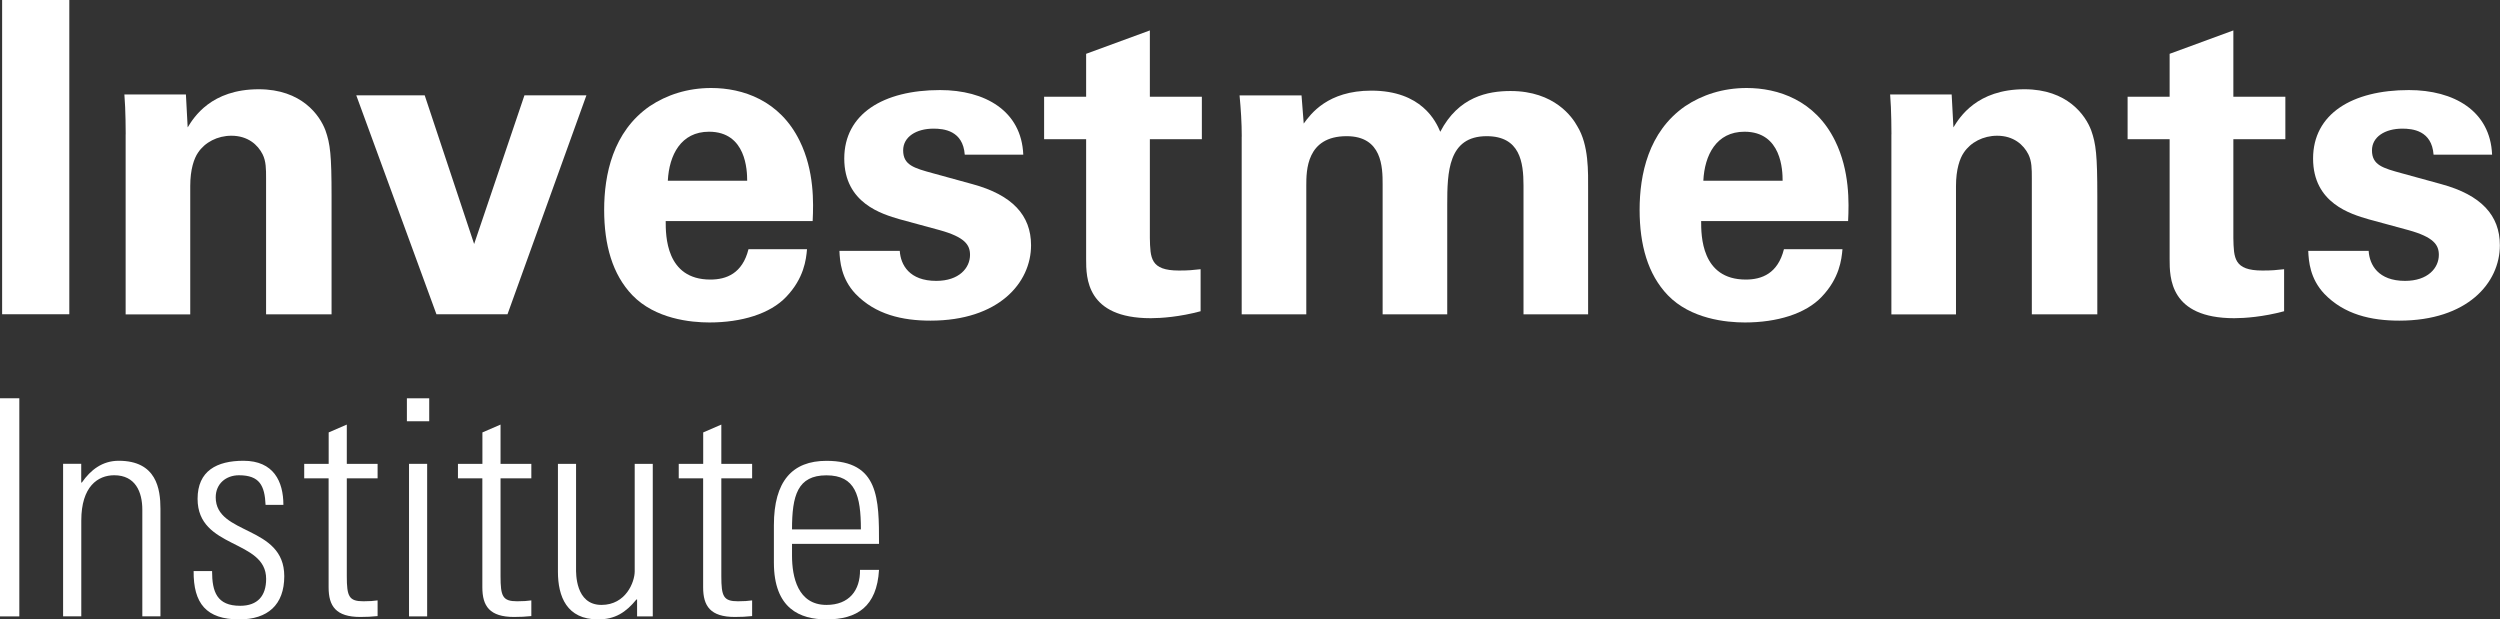
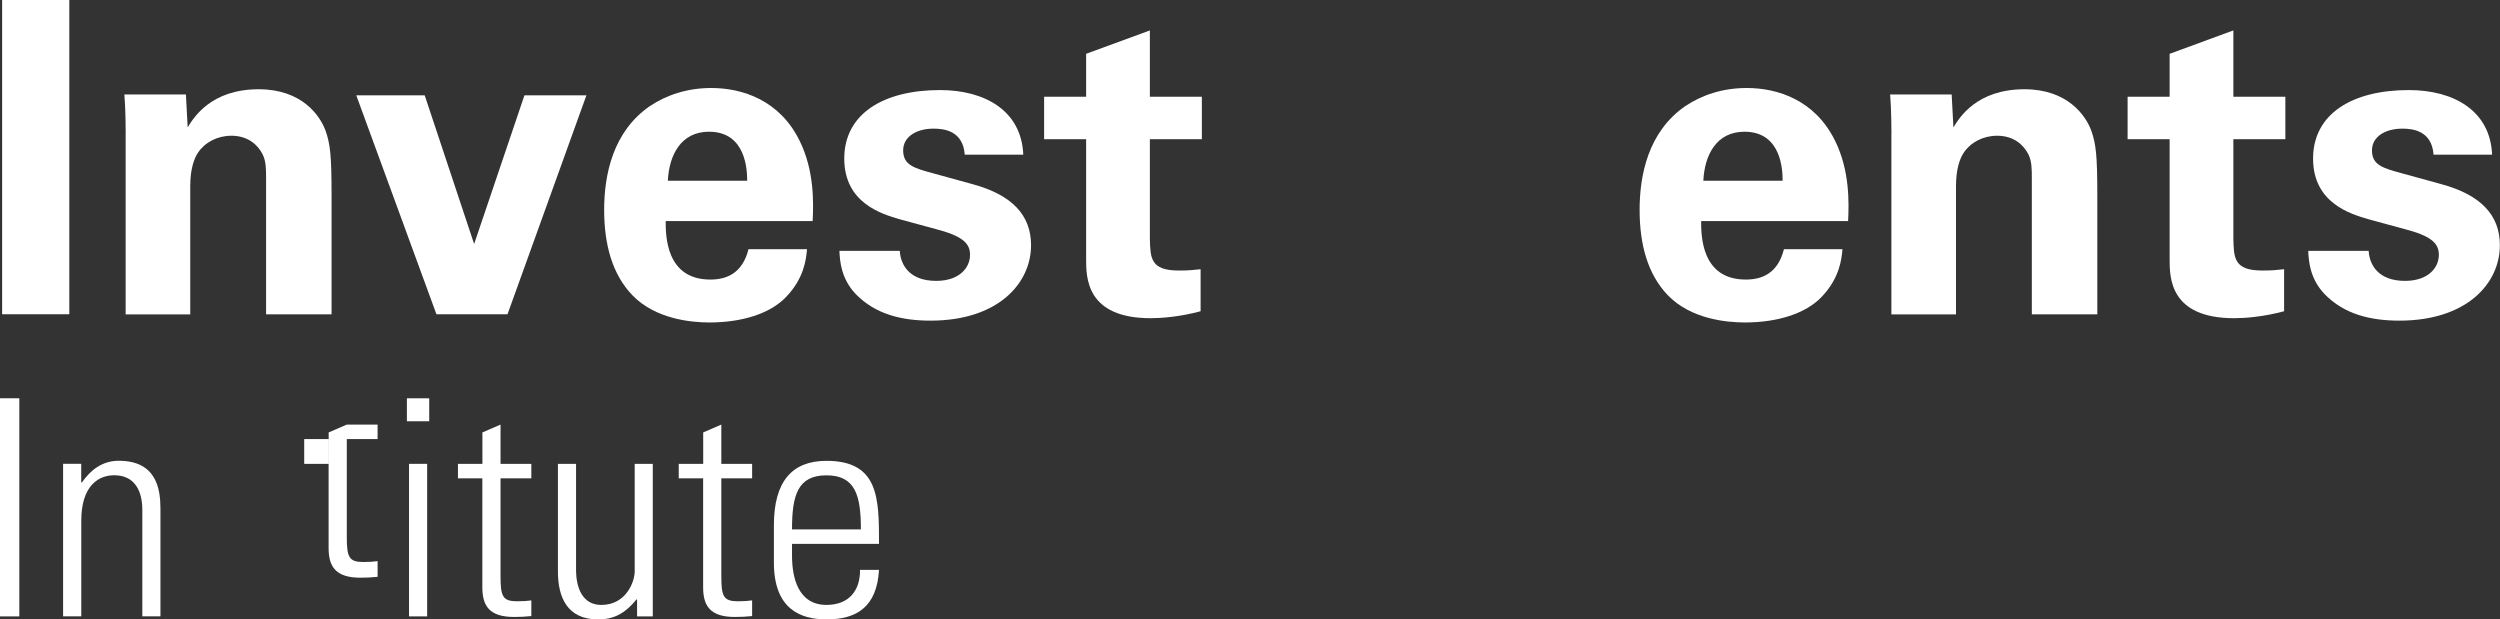
<svg xmlns="http://www.w3.org/2000/svg" id="Layer_2" version="1.1" viewBox="0 0 398.57 98.75">
  <rect x="0" y="0" width="398.57" height="98.75" fill="#333333" stroke="none" />
  <defs>
    <style>
      .st0 {
        fill: #fff;
      }
    </style>
  </defs>
  <g id="Layer_1-2">
    <path class="st0" d="M.34,0h10.71v50.1H.34V0Z" />
    <path class="st0" d="M20.04,21.42c0-.14,0-3.94-.21-6.36h9.81l.28,5.25c.97-1.59,3.73-6.08,11.33-6.08,6.84,0,9.74,4.15,10.64,6.57.76,2.14.97,3.94.97,10.44v18.87h-10.44v-21.7c0-1.45,0-2.7-.55-3.8-.76-1.52-2.35-2.97-4.98-2.97-2.21,0-4.22,1.04-5.32,2.7-.62.9-1.24,2.63-1.24,5.32v20.46h-10.3v-28.7Z" />
    <path class="st0" d="M67.71,15.2l7.88,23.7,8.02-23.7h9.88l-12.58,34.9h-11.33l-12.78-34.9h10.92,0Z" />
    <path class="st0" d="M106.13,35.24c0,2.28,0,9.33,7.12,9.33,2.56,0,5.11-.97,6.08-4.84h9.33c-.14,1.66-.48,4.63-3.32,7.6-2.56,2.7-7.12,4.08-12.23,4.08-2.97,0-8.64-.55-12.3-4.35-3.18-3.32-4.49-8.02-4.49-13.61s1.38-12.44,7.26-16.52c2.7-1.8,6.01-2.9,9.81-2.9,4.98,0,10.92,1.94,14.1,8.43,2.35,4.77,2.21,9.88,2.07,12.78,0,0-23.43,0-23.43,0ZM119.12,28.81c0-1.59-.14-7.81-6.08-7.81-4.49,0-6.36,3.73-6.57,7.81h12.65Z" />
    <path class="st0" d="M143.45,40.01c.14,2.21,1.52,4.77,5.81,4.77,3.66,0,5.39-2.07,5.39-4.15,0-1.59-.83-2.83-4.84-3.94l-6.36-1.73c-2.83-.83-8.85-2.56-8.85-9.68s6.22-10.92,15.27-10.92c7.19,0,12.99,3.32,13.27,10.3h-9.33c-.28-3.87-3.39-4.15-4.98-4.15-2.76,0-4.84,1.31-4.84,3.46,0,2.35,1.73,2.83,4.77,3.66l6.29,1.73c6.36,1.73,9.33,4.98,9.33,9.74,0,6.01-5.18,12.02-16.03,12.02-4.49,0-8.78-.97-11.96-4.28-2.28-2.42-2.49-5.18-2.56-6.84h9.62Z" />
    <path class="st0" d="M191.41,49.62c-3.32.9-6.29,1.11-7.95,1.11-10.3,0-10.3-6.5-10.3-9.4v-19.14h-6.7v-6.77h6.7v-6.84l10.16-3.73v10.57h8.29v6.77h-8.29v15.76c.07,3.18.07,5.18,4.63,5.18,1.52,0,2.21-.07,3.46-.21v6.7h0Z" />
-     <path class="st0" d="M197.97,21.77c0-2.21-.14-4.35-.35-6.56h9.88l.35,4.49c1.11-1.52,3.8-5.25,10.78-5.25,8.02,0,10.3,4.91,10.99,6.56,2.9-5.6,7.6-6.5,11.2-6.5,7.05,0,9.88,4.22,10.64,5.6,1.87,3.04,1.73,7.26,1.73,10.3v19.7h-10.3v-20.52c0-3.73-.55-7.88-5.87-7.88-6.15,0-6.29,5.74-6.29,10.92v17.48h-10.3v-20.73c0-2.7-.07-7.67-5.74-7.67-6.43,0-6.43,5.53-6.43,7.88v20.52h-10.3v-28.33h0Z" />
    <path class="st0" d="M271.21,35.24c0,2.28,0,9.33,7.12,9.33,2.56,0,5.11-.97,6.08-4.84h9.33c-.14,1.66-.48,4.63-3.32,7.6-2.56,2.7-7.12,4.08-12.23,4.08-2.97,0-8.64-.55-12.3-4.35-3.18-3.32-4.49-8.02-4.49-13.61s1.38-12.44,7.26-16.52c2.69-1.8,6.01-2.9,9.81-2.9,4.98,0,10.92,1.94,14.1,8.43,2.35,4.77,2.21,9.88,2.07,12.78,0,0-23.43,0-23.43,0ZM284.2,28.81c0-1.59-.14-7.81-6.08-7.81-4.49,0-6.36,3.73-6.56,7.81h12.65-.01Z" />
    <path class="st0" d="M301.55,21.42c0-.14,0-3.94-.21-6.36h9.81l.28,5.25c.97-1.59,3.73-6.08,11.33-6.08,6.84,0,9.74,4.15,10.64,6.57.76,2.14.97,3.94.97,10.44v18.87h-10.44v-21.7c0-1.45,0-2.7-.55-3.8-.76-1.52-2.35-2.97-4.98-2.97-2.21,0-4.22,1.04-5.32,2.7-.62.9-1.24,2.63-1.24,5.32v20.46h-10.3v-28.7Z" />
    <path class="st0" d="M364.15,49.62c-3.32.9-6.29,1.11-7.95,1.11-10.3,0-10.3-6.5-10.3-9.4v-19.14h-6.7v-6.77h6.7v-6.84l10.16-3.73v10.57h8.29v6.77h-8.29v15.76c.07,3.18.07,5.18,4.63,5.18,1.52,0,2.21-.07,3.46-.21,0,0,0,6.7,0,6.7Z" />
    <path class="st0" d="M377.63,40.01c.14,2.21,1.52,4.77,5.8,4.77,3.66,0,5.39-2.07,5.39-4.15,0-1.59-.83-2.83-4.84-3.94l-6.36-1.73c-2.83-.83-8.85-2.56-8.85-9.68s6.22-10.92,15.27-10.92c7.19,0,12.99,3.32,13.27,10.3h-9.33c-.28-3.87-3.39-4.15-4.98-4.15-2.76,0-4.84,1.31-4.84,3.46,0,2.35,1.73,2.83,4.77,3.66l6.29,1.73c6.36,1.73,9.33,4.98,9.33,9.74,0,6.01-5.18,12.02-16.03,12.02-4.49,0-8.78-.97-11.96-4.28-2.28-2.42-2.49-5.18-2.56-6.84h9.63Z" />
    <path class="st0" d="M3.08,63.5v34.77H0v-34.77s3.08,0,3.08,0Z" />
    <path class="st0" d="M12.95,98.26h-2.89v-24.32h2.89v2.99h.1c1.4-2.02,3.27-3.47,5.88-3.47,6.02,0,6.65,4.48,6.65,7.66v17.14h-2.89v-17c0-2.84-1.11-5.49-4.48-5.49-2.6,0-5.25,1.78-5.25,7.22v15.27h-.01Z" />
-     <path class="st0" d="M38.14,98.75c-5.25,0-7.32-2.55-7.27-7.71h2.94c0,3.32.77,5.54,4.48,5.54,2.79,0,4.14-1.59,4.14-4.29,0-6.36-10.93-4.72-10.93-12.76,0-4.48,3.08-6.07,7.32-6.07,4.82,0,6.36,3.32,6.36,7.03h-2.84c-.14-3.08-.96-4.72-4.24-4.72-2.07,0-3.71,1.35-3.71,3.52,0,6.07,10.93,4.43,10.93,12.57,0,4.58-2.65,6.89-7.18,6.89Z" />
-     <path class="st0" d="M48.5,76.26v-2.31h3.9v-5.01l2.89-1.25v6.26h4.91v2.31h-4.91v15.6c0,3.23.34,4,2.65,4,.96,0,1.64-.05,2.26-.14v2.5c-.87.1-1.83.14-2.75.14-3.9,0-5.06-1.73-5.06-4.72v-17.38h-3.9.01Z" />
+     <path class="st0" d="M48.5,76.26v-2.31h3.9v-5.01l2.89-1.25h4.91v2.31h-4.91v15.6c0,3.23.34,4,2.65,4,.96,0,1.64-.05,2.26-.14v2.5c-.87.1-1.83.14-2.75.14-3.9,0-5.06-1.73-5.06-4.72v-17.38h-3.9.01Z" />
    <path class="st0" d="M64.87,67.16v-3.66h3.56v3.66h-3.56ZM65.21,98.27v-24.32h2.89v24.32h-2.89Z" />
    <path class="st0" d="M73.01,76.26v-2.31h3.9v-5.01l2.89-1.25v6.26h4.91v2.31h-4.91v15.6c0,3.23.34,4,2.65,4,.96,0,1.64-.05,2.26-.14v2.5c-.87.1-1.83.14-2.75.14-3.9,0-5.06-1.73-5.06-4.72v-17.38h-3.9,0Z" />
    <path class="st0" d="M104.07,73.95v24.32h-2.5v-2.7h-.1c-1.69,2.07-3.42,3.18-6.12,3.18-5.01,0-6.4-3.66-6.4-7.61v-17.19h2.89v16.71c0,.67-.14,5.78,4.05,5.78,3.9,0,5.3-3.66,5.3-5.35v-17.14h2.89-.01Z" />
    <path class="st0" d="M108.21,76.26v-2.31h3.9v-5.01l2.89-1.25v6.26h4.91v2.31h-4.91v15.6c0,3.23.34,4,2.65,4,.96,0,1.64-.05,2.26-.14v2.5c-.87.1-1.83.14-2.75.14-3.9,0-5.06-1.73-5.06-4.72v-17.38h-3.9,0Z" />
    <path class="st0" d="M126.27,86.71v1.88c0,3.37.91,7.85,5.49,7.85,3.61,0,5.39-2.31,5.35-5.59h3.03c-.34,5.88-3.52,7.9-8.38,7.9-4.19,0-8.38-1.69-8.38-9.05v-5.97c0-7.03,2.94-10.26,8.38-10.26,8.38,0,8.38,6.02,8.38,13.24h-13.87ZM137.25,84.4c0-5.39-.87-8.62-5.49-8.62s-5.49,3.23-5.49,8.62h10.98Z" />
  </g>
</svg>